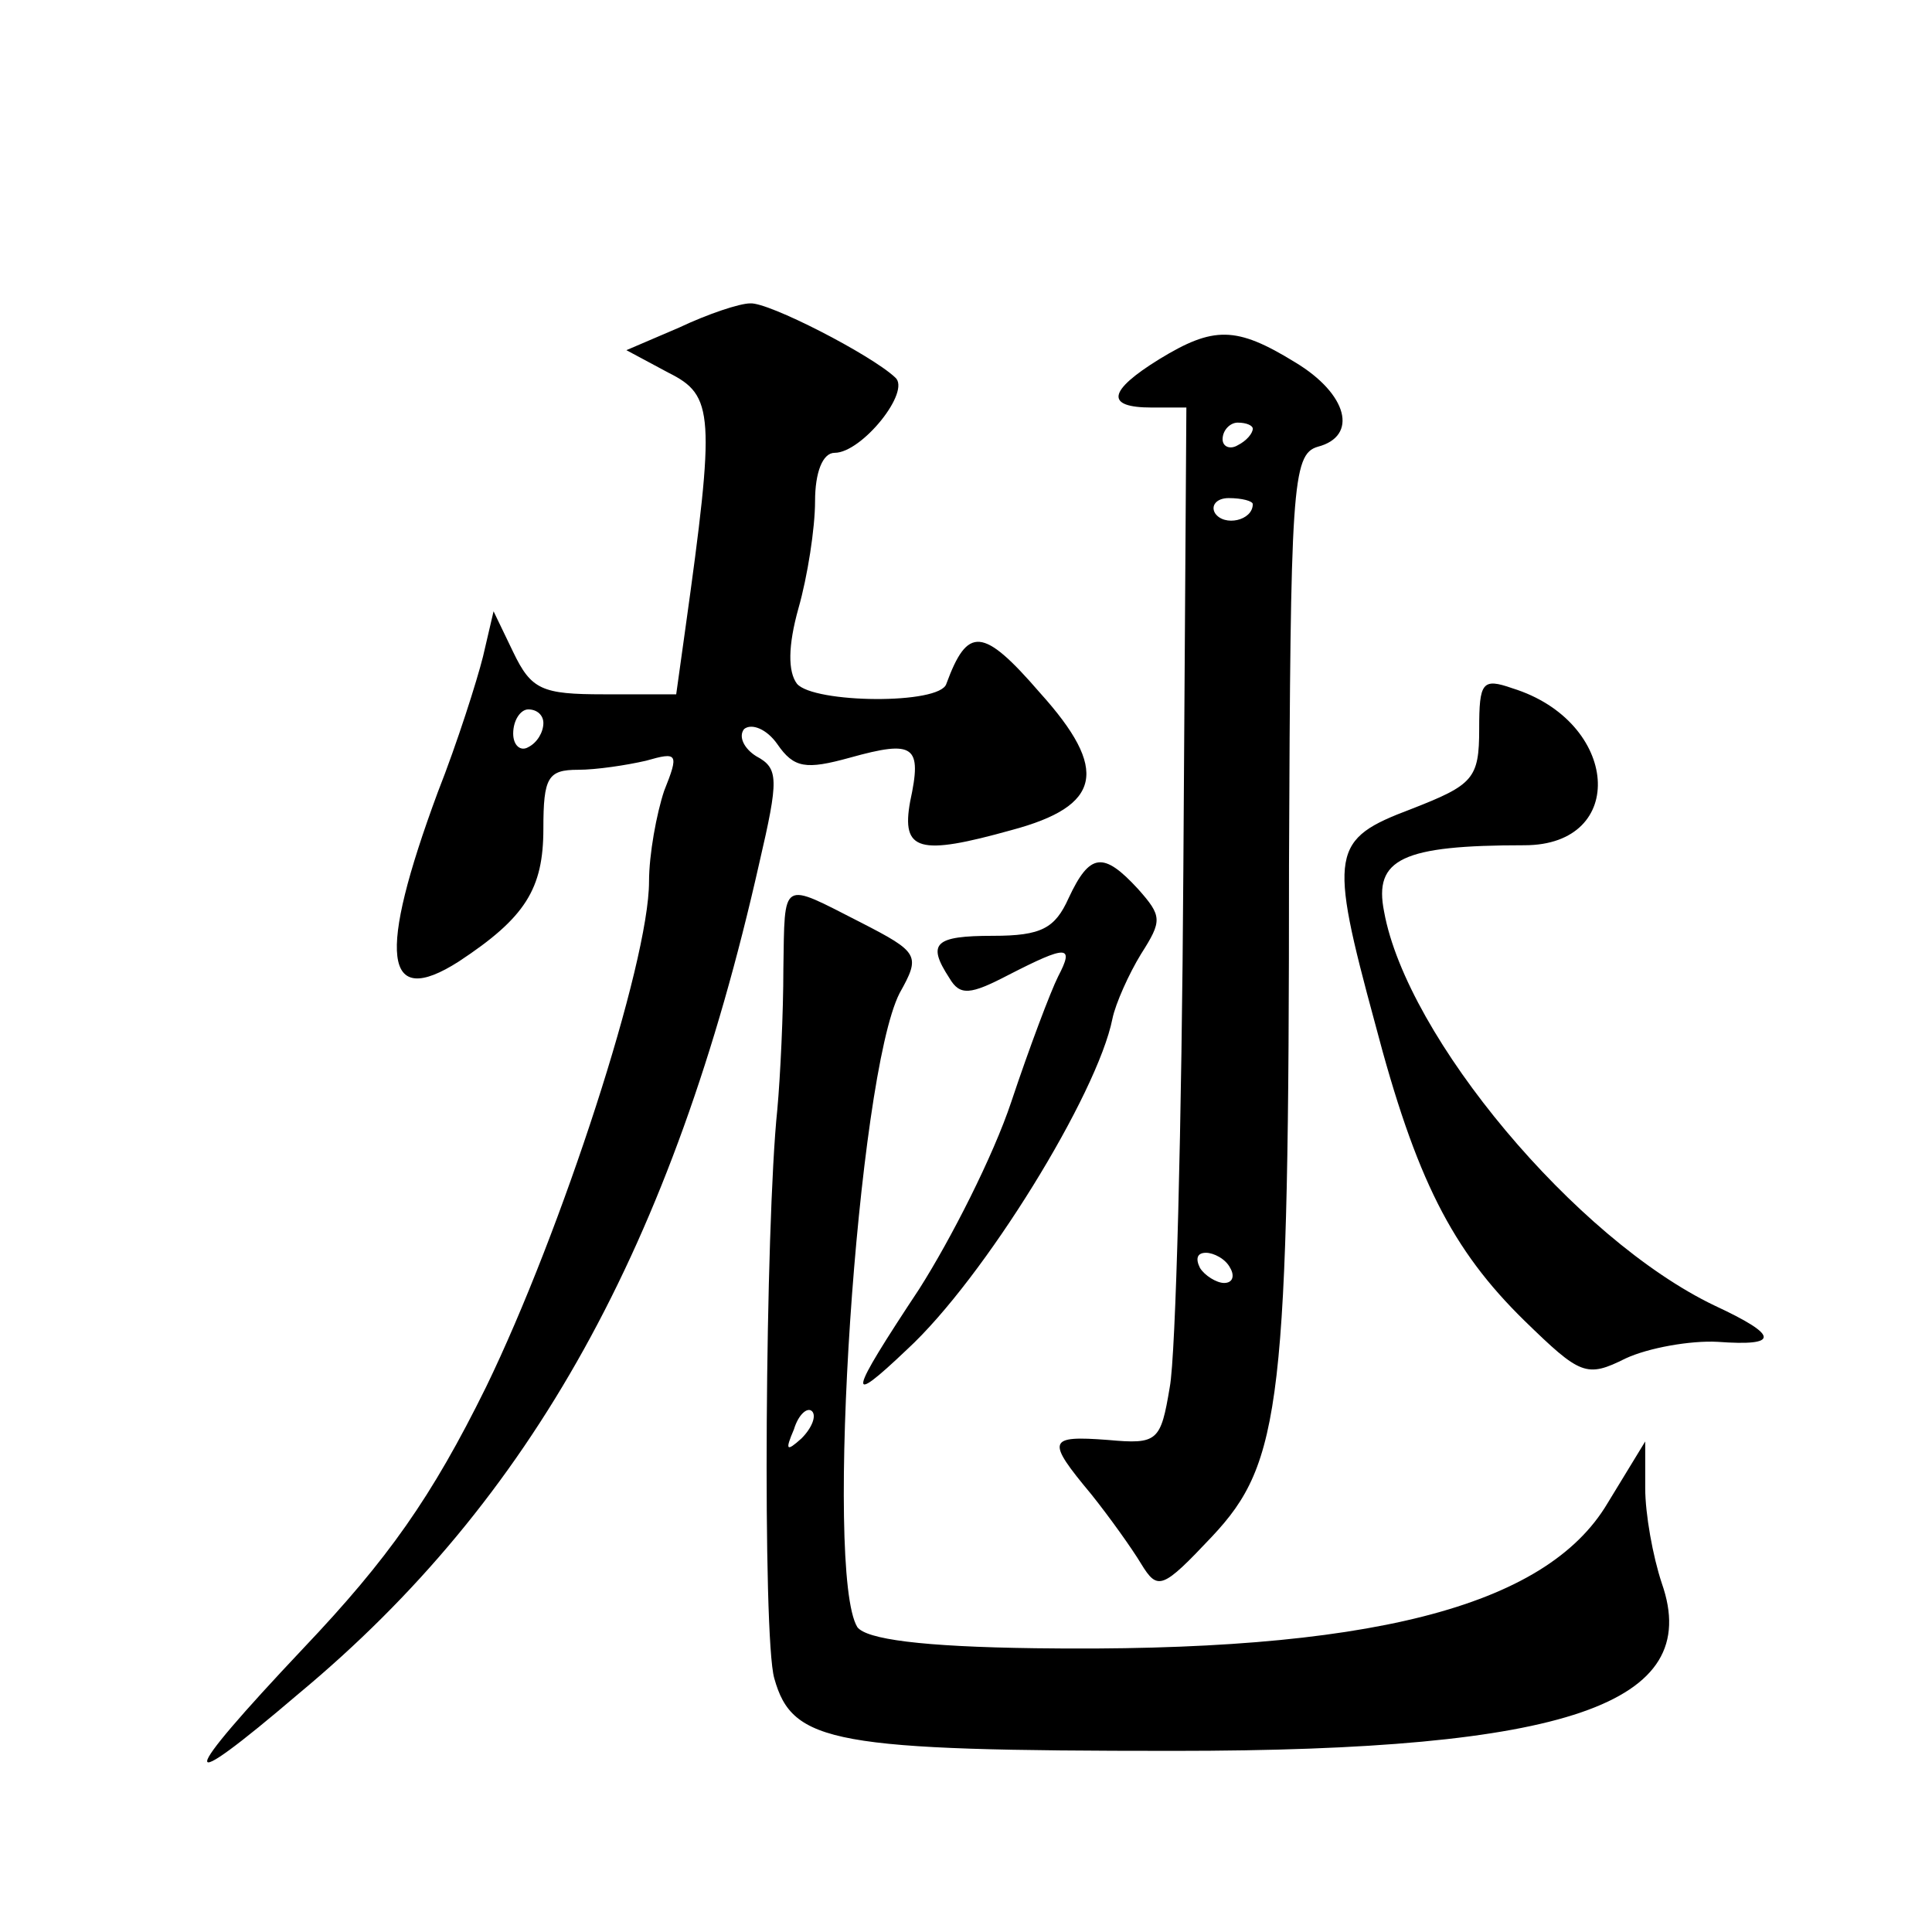
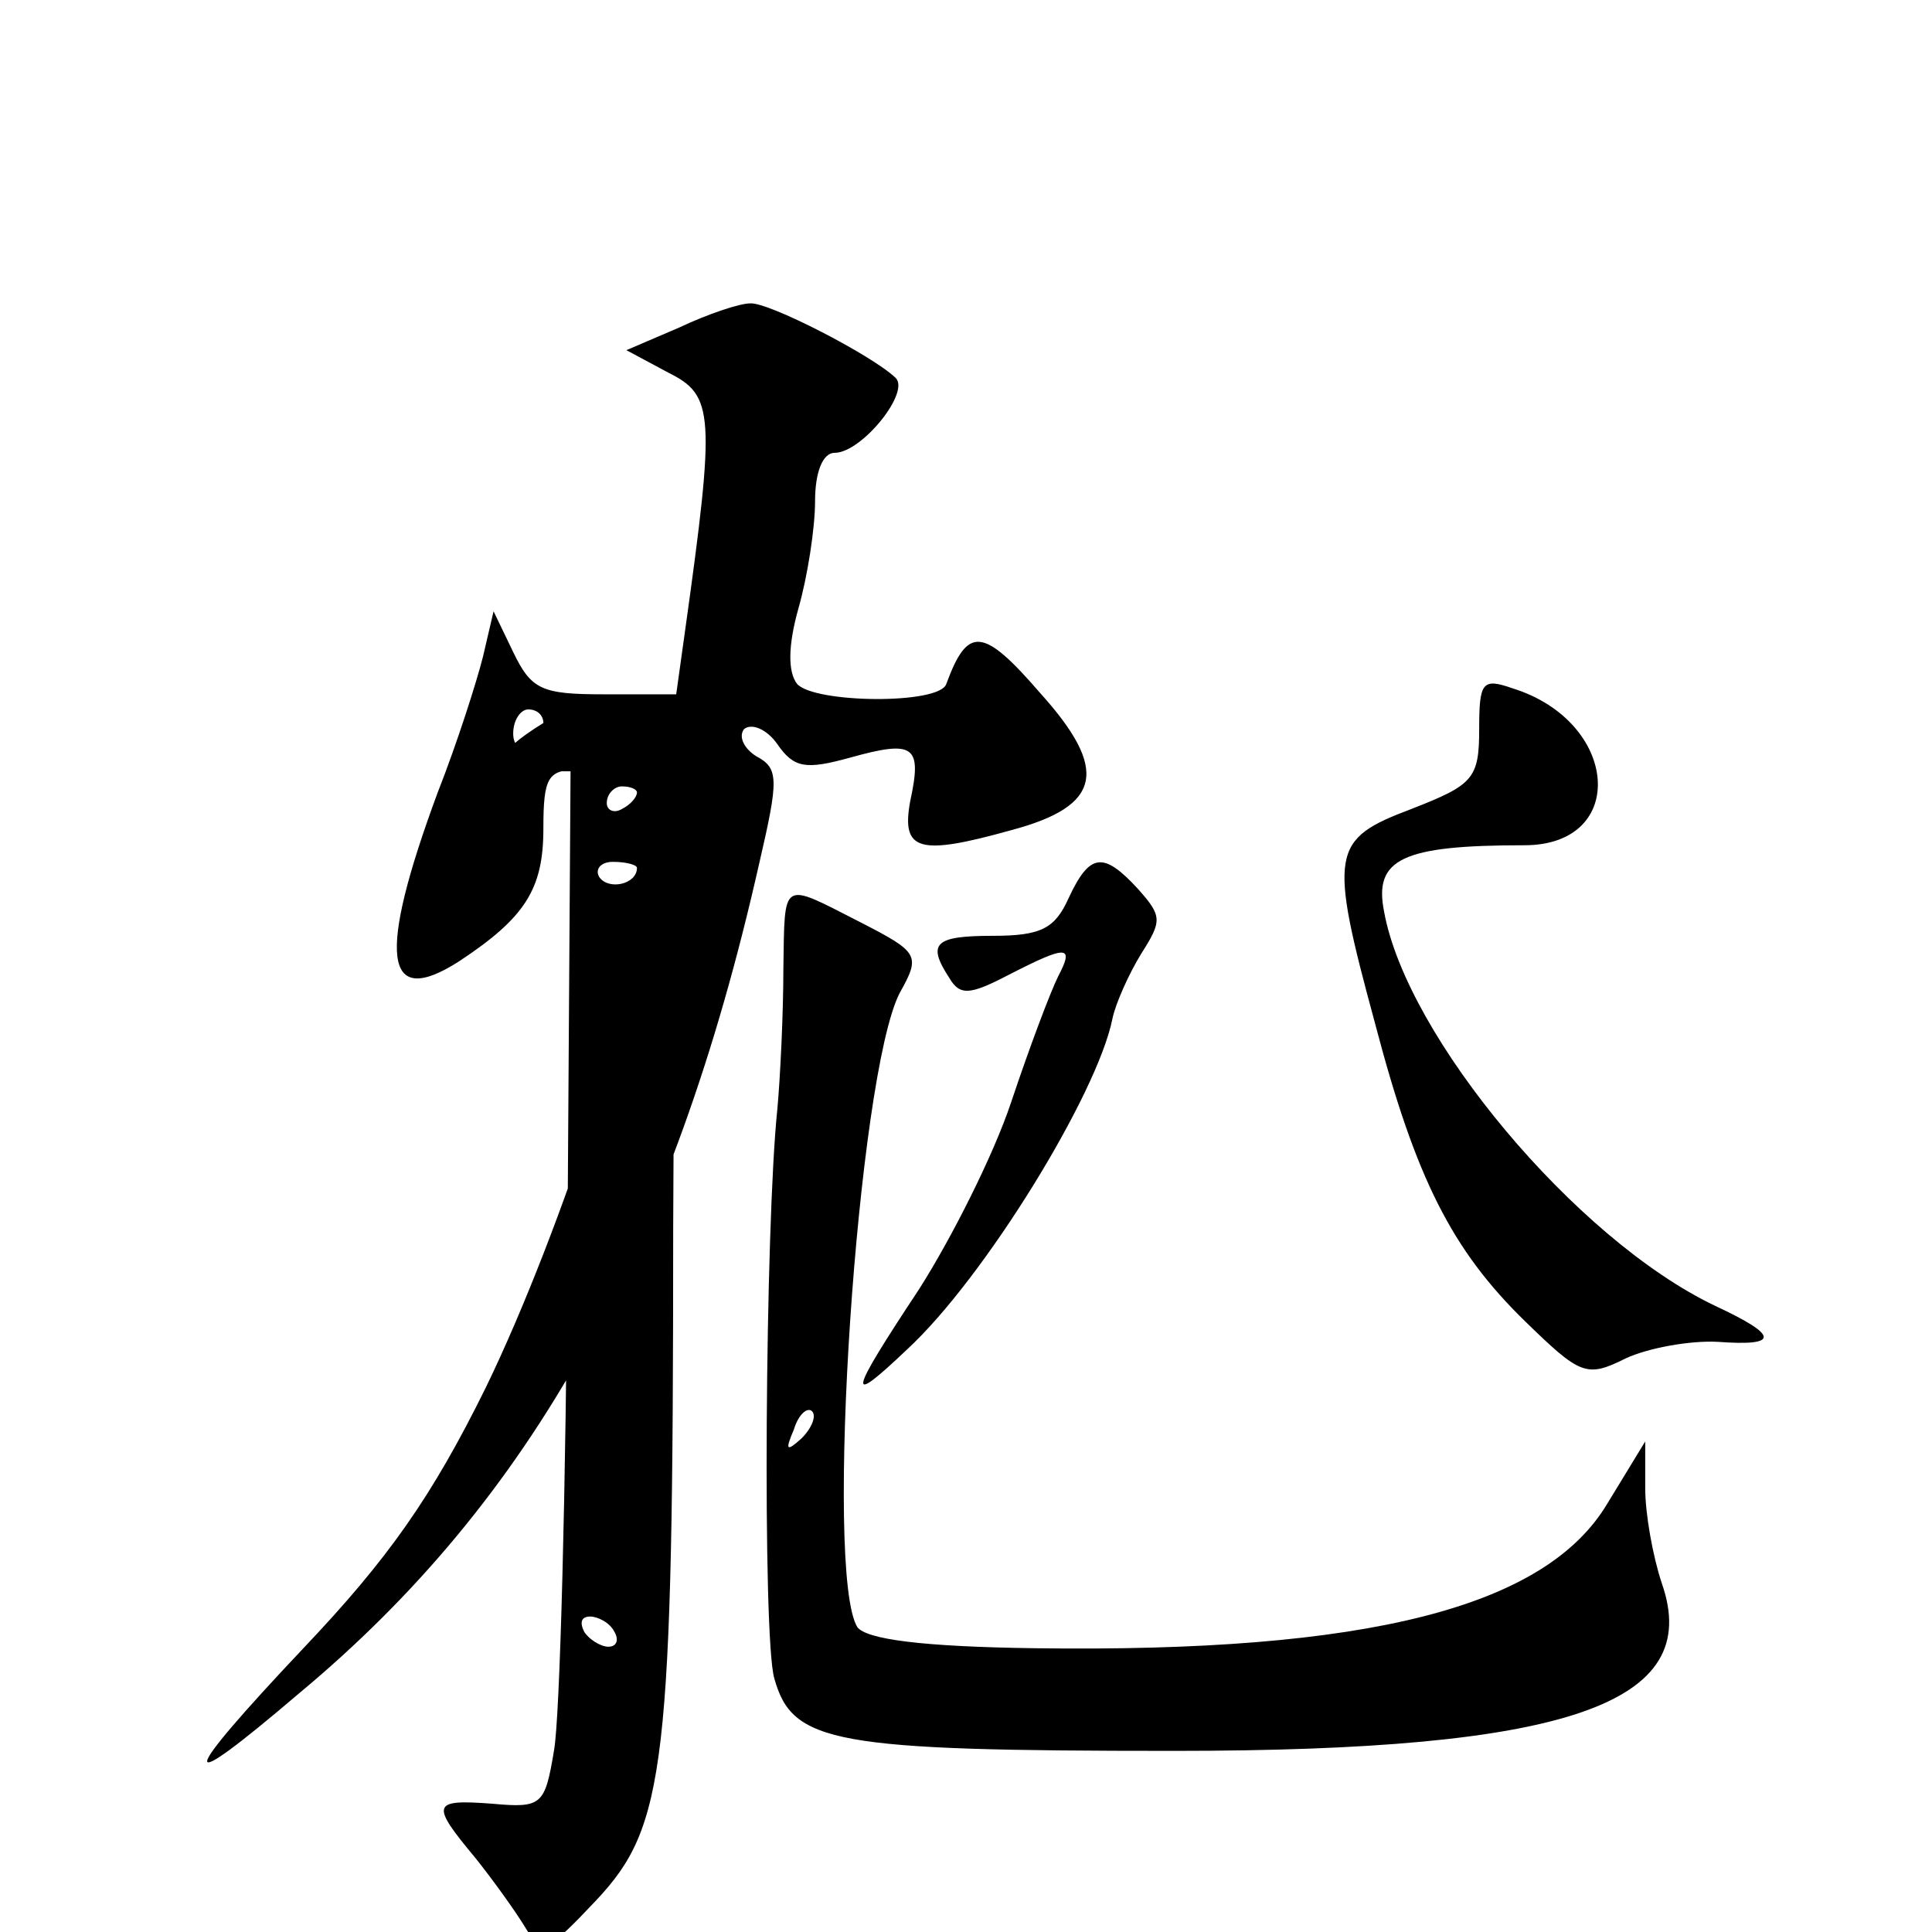
<svg xmlns="http://www.w3.org/2000/svg" version="1.0" width="128pt" height="128pt" viewBox="0 0 128 128" preserveAspectRatio="xMidYMid meet">
  <g transform="translate(0,128) scale(0.1,-0.1)" fill="#0" stroke="none">
-     <path d="M450 1063 l-35 -15 28 -15 c30 -15 31 -27 11 -170 l-6 -43 -48 0 c-41 0 -48 3 -60 28 l-13 27 -7 -30 c-4 -16 -17 -57 -30 -90 -40 -108 -36 -144 14 -112 44 29 56 48 56 88 0 34 3 39 23 39 12 0 32 3 45 6 21 6 22 5 12 -20 -5 -15 -10 -42 -10 -60 0 -54 -58 -232 -108 -335 -36 -73 -65 -114 -121 -173 -84 -89 -85 -100 -3 -30 154 128 248 297 305 550 13 56 13 63 -2 71 -8 5 -12 13 -8 18 5 4 15 0 22 -10 11 -16 19 -17 48 -9 43 12 48 8 40 -29 -6 -33 6 -36 67 -19 60 16 65 40 19 91 -38 44 -48 44 -62 6 -4 -14 -88 -13 -99 0 -6 8 -6 25 1 50 6 21 11 53 11 71 0 19 5 32 13 32 18 0 51 41 40 50 -16 15 -84 50 -96 49 -7 0 -28 -7 -47 -16z m-90 -262 c0 -6 -4 -13 -10 -16 -5 -3 -10 1 -10 9 0 9 5 16 10 16 6 0 10 -4 10 -9z M768 1042 c-34 -21 -36 -32 -5 -32 l23 0 -2 -306 c-1 -168 -5 -322 -9 -343 -6 -36 -8 -38 -41 -35 -40 3 -41 0 -11 -36 12 -15 27 -36 33 -46 11 -18 14 -17 47 18 46 49 51 88 51 445 1 250 2 272 19 277 27 7 20 35 -15 56 -39 24 -54 24 -90 2z m62 -46 c0 -3 -4 -8 -10 -11 -5 -3 -10 -1 -10 4 0 6 5 11 10 11 6 0 10 -2 10 -4z m0 -50 c0 -11 -19 -15 -25 -6 -3 5 1 10 9 10 9 0 16 -2 16 -4z m-15 -506 c3 -5 2 -10 -4 -10 -5 0 -13 5 -16 10 -3 6 -2 10 4 10 5 0 13 -4 16 -10z M980 797 c0 -33 -4 -37 -45 -53 -53 -20 -55 -28 -24 -142 27 -103 51 -150 99 -197 37 -36 41 -38 67 -25 15 7 43 12 61 11 41 -3 41 4 -2 24 -92 44 -204 178 -219 261 -7 35 12 44 93 44 69 0 63 82 -8 104 -20 7 -22 4 -22 -27z M708 685 c-9 -20 -18 -25 -50 -25 -39 0 -44 -5 -29 -28 7 -12 14 -11 39 2 39 20 44 20 33 -1 -5 -10 -19 -47 -31 -83 -12 -36 -40 -91 -61 -124 -47 -71 -49 -79 -8 -40 51 47 126 169 136 219 2 10 11 30 19 43 14 22 14 25 -2 43 -23 25 -32 24 -46 -6z M519 638 c0 -29 -2 -71 -4 -93 -8 -76 -10 -350 -2 -377 12 -43 39 -48 265 -48 260 0 351 31 323 111 -6 18 -11 46 -11 63 l0 31 -25 -41 c-41 -69 -159 -99 -379 -96 -76 1 -112 6 -118 14 -22 36 0 365 28 420 14 25 13 27 -26 47 -53 27 -50 29 -51 -31z m12 -311 c-10 -9 -11 -8 -5 6 3 10 9 15 12 12 3 -3 0 -11 -7 -18z" />
+     <path d="M450 1063 l-35 -15 28 -15 c30 -15 31 -27 11 -170 l-6 -43 -48 0 c-41 0 -48 3 -60 28 l-13 27 -7 -30 c-4 -16 -17 -57 -30 -90 -40 -108 -36 -144 14 -112 44 29 56 48 56 88 0 34 3 39 23 39 12 0 32 3 45 6 21 6 22 5 12 -20 -5 -15 -10 -42 -10 -60 0 -54 -58 -232 -108 -335 -36 -73 -65 -114 -121 -173 -84 -89 -85 -100 -3 -30 154 128 248 297 305 550 13 56 13 63 -2 71 -8 5 -12 13 -8 18 5 4 15 0 22 -10 11 -16 19 -17 48 -9 43 12 48 8 40 -29 -6 -33 6 -36 67 -19 60 16 65 40 19 91 -38 44 -48 44 -62 6 -4 -14 -88 -13 -99 0 -6 8 -6 25 1 50 6 21 11 53 11 71 0 19 5 32 13 32 18 0 51 41 40 50 -16 15 -84 50 -96 49 -7 0 -28 -7 -47 -16z m-90 -262 c0 -6 -4 -13 -10 -16 -5 -3 -10 1 -10 9 0 9 5 16 10 16 6 0 10 -4 10 -9z c-34 -21 -36 -32 -5 -32 l23 0 -2 -306 c-1 -168 -5 -322 -9 -343 -6 -36 -8 -38 -41 -35 -40 3 -41 0 -11 -36 12 -15 27 -36 33 -46 11 -18 14 -17 47 18 46 49 51 88 51 445 1 250 2 272 19 277 27 7 20 35 -15 56 -39 24 -54 24 -90 2z m62 -46 c0 -3 -4 -8 -10 -11 -5 -3 -10 -1 -10 4 0 6 5 11 10 11 6 0 10 -2 10 -4z m0 -50 c0 -11 -19 -15 -25 -6 -3 5 1 10 9 10 9 0 16 -2 16 -4z m-15 -506 c3 -5 2 -10 -4 -10 -5 0 -13 5 -16 10 -3 6 -2 10 4 10 5 0 13 -4 16 -10z M980 797 c0 -33 -4 -37 -45 -53 -53 -20 -55 -28 -24 -142 27 -103 51 -150 99 -197 37 -36 41 -38 67 -25 15 7 43 12 61 11 41 -3 41 4 -2 24 -92 44 -204 178 -219 261 -7 35 12 44 93 44 69 0 63 82 -8 104 -20 7 -22 4 -22 -27z M708 685 c-9 -20 -18 -25 -50 -25 -39 0 -44 -5 -29 -28 7 -12 14 -11 39 2 39 20 44 20 33 -1 -5 -10 -19 -47 -31 -83 -12 -36 -40 -91 -61 -124 -47 -71 -49 -79 -8 -40 51 47 126 169 136 219 2 10 11 30 19 43 14 22 14 25 -2 43 -23 25 -32 24 -46 -6z M519 638 c0 -29 -2 -71 -4 -93 -8 -76 -10 -350 -2 -377 12 -43 39 -48 265 -48 260 0 351 31 323 111 -6 18 -11 46 -11 63 l0 31 -25 -41 c-41 -69 -159 -99 -379 -96 -76 1 -112 6 -118 14 -22 36 0 365 28 420 14 25 13 27 -26 47 -53 27 -50 29 -51 -31z m12 -311 c-10 -9 -11 -8 -5 6 3 10 9 15 12 12 3 -3 0 -11 -7 -18z" />
  </g>
</svg>